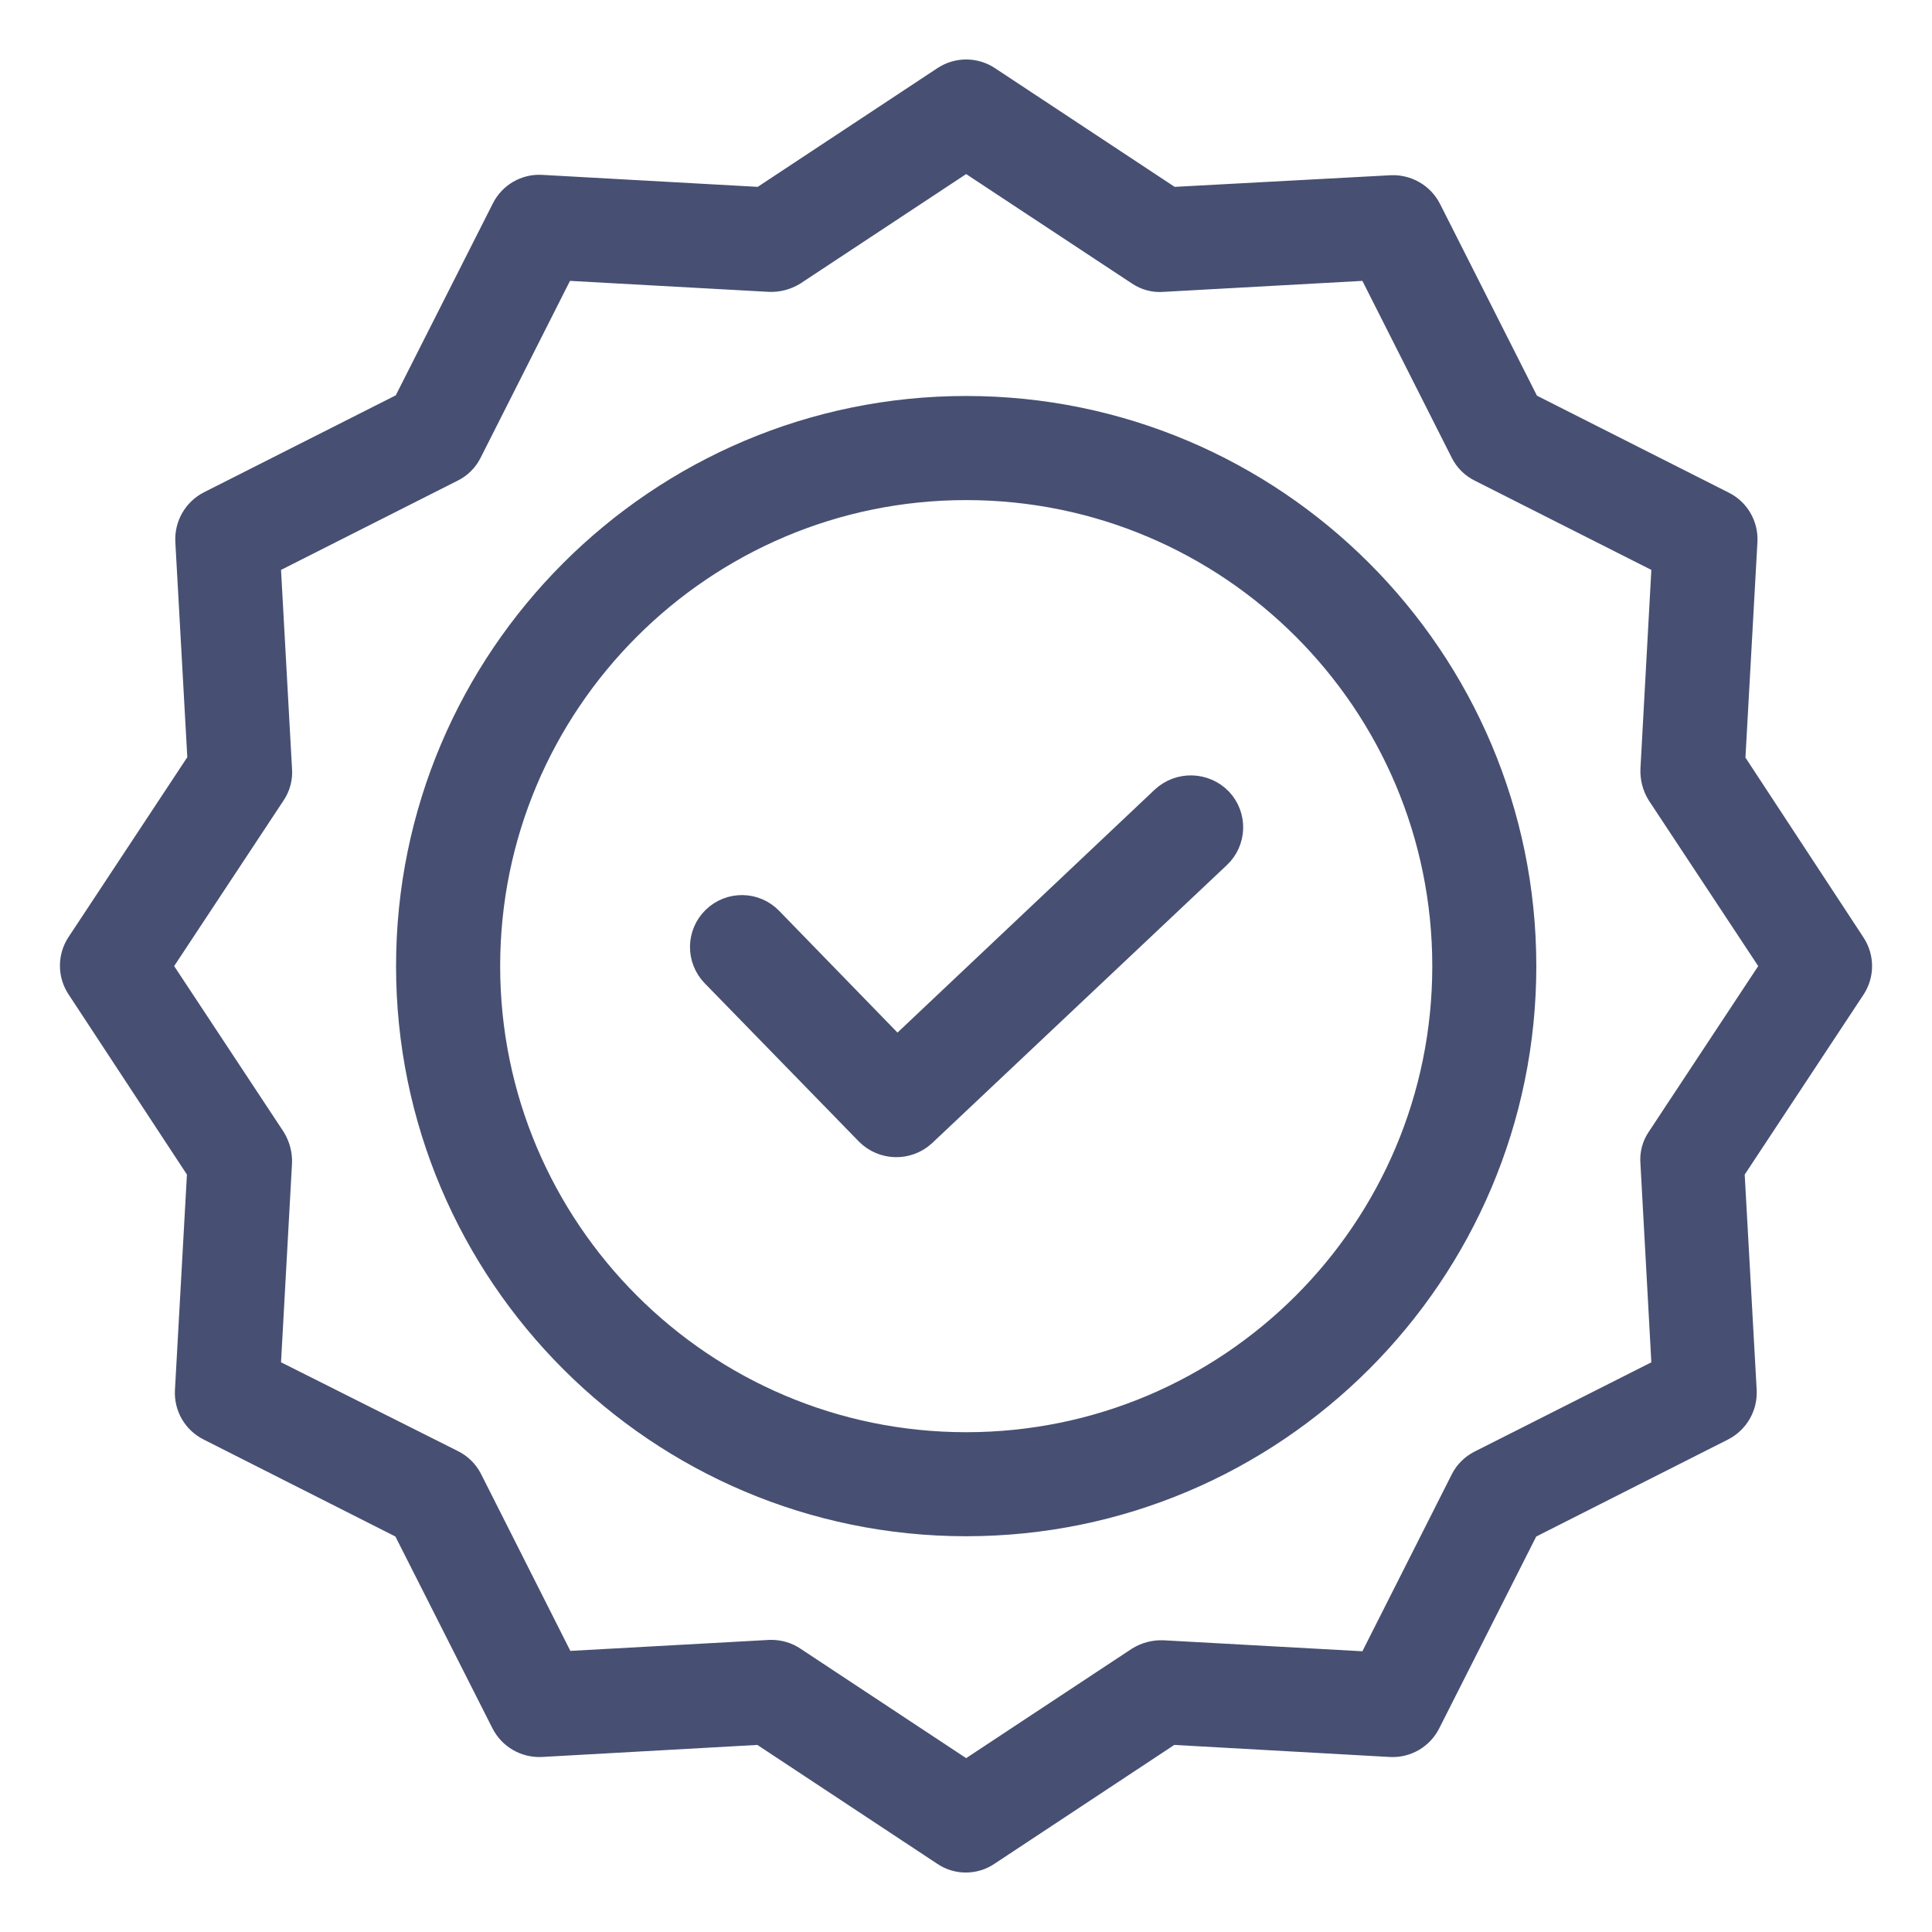
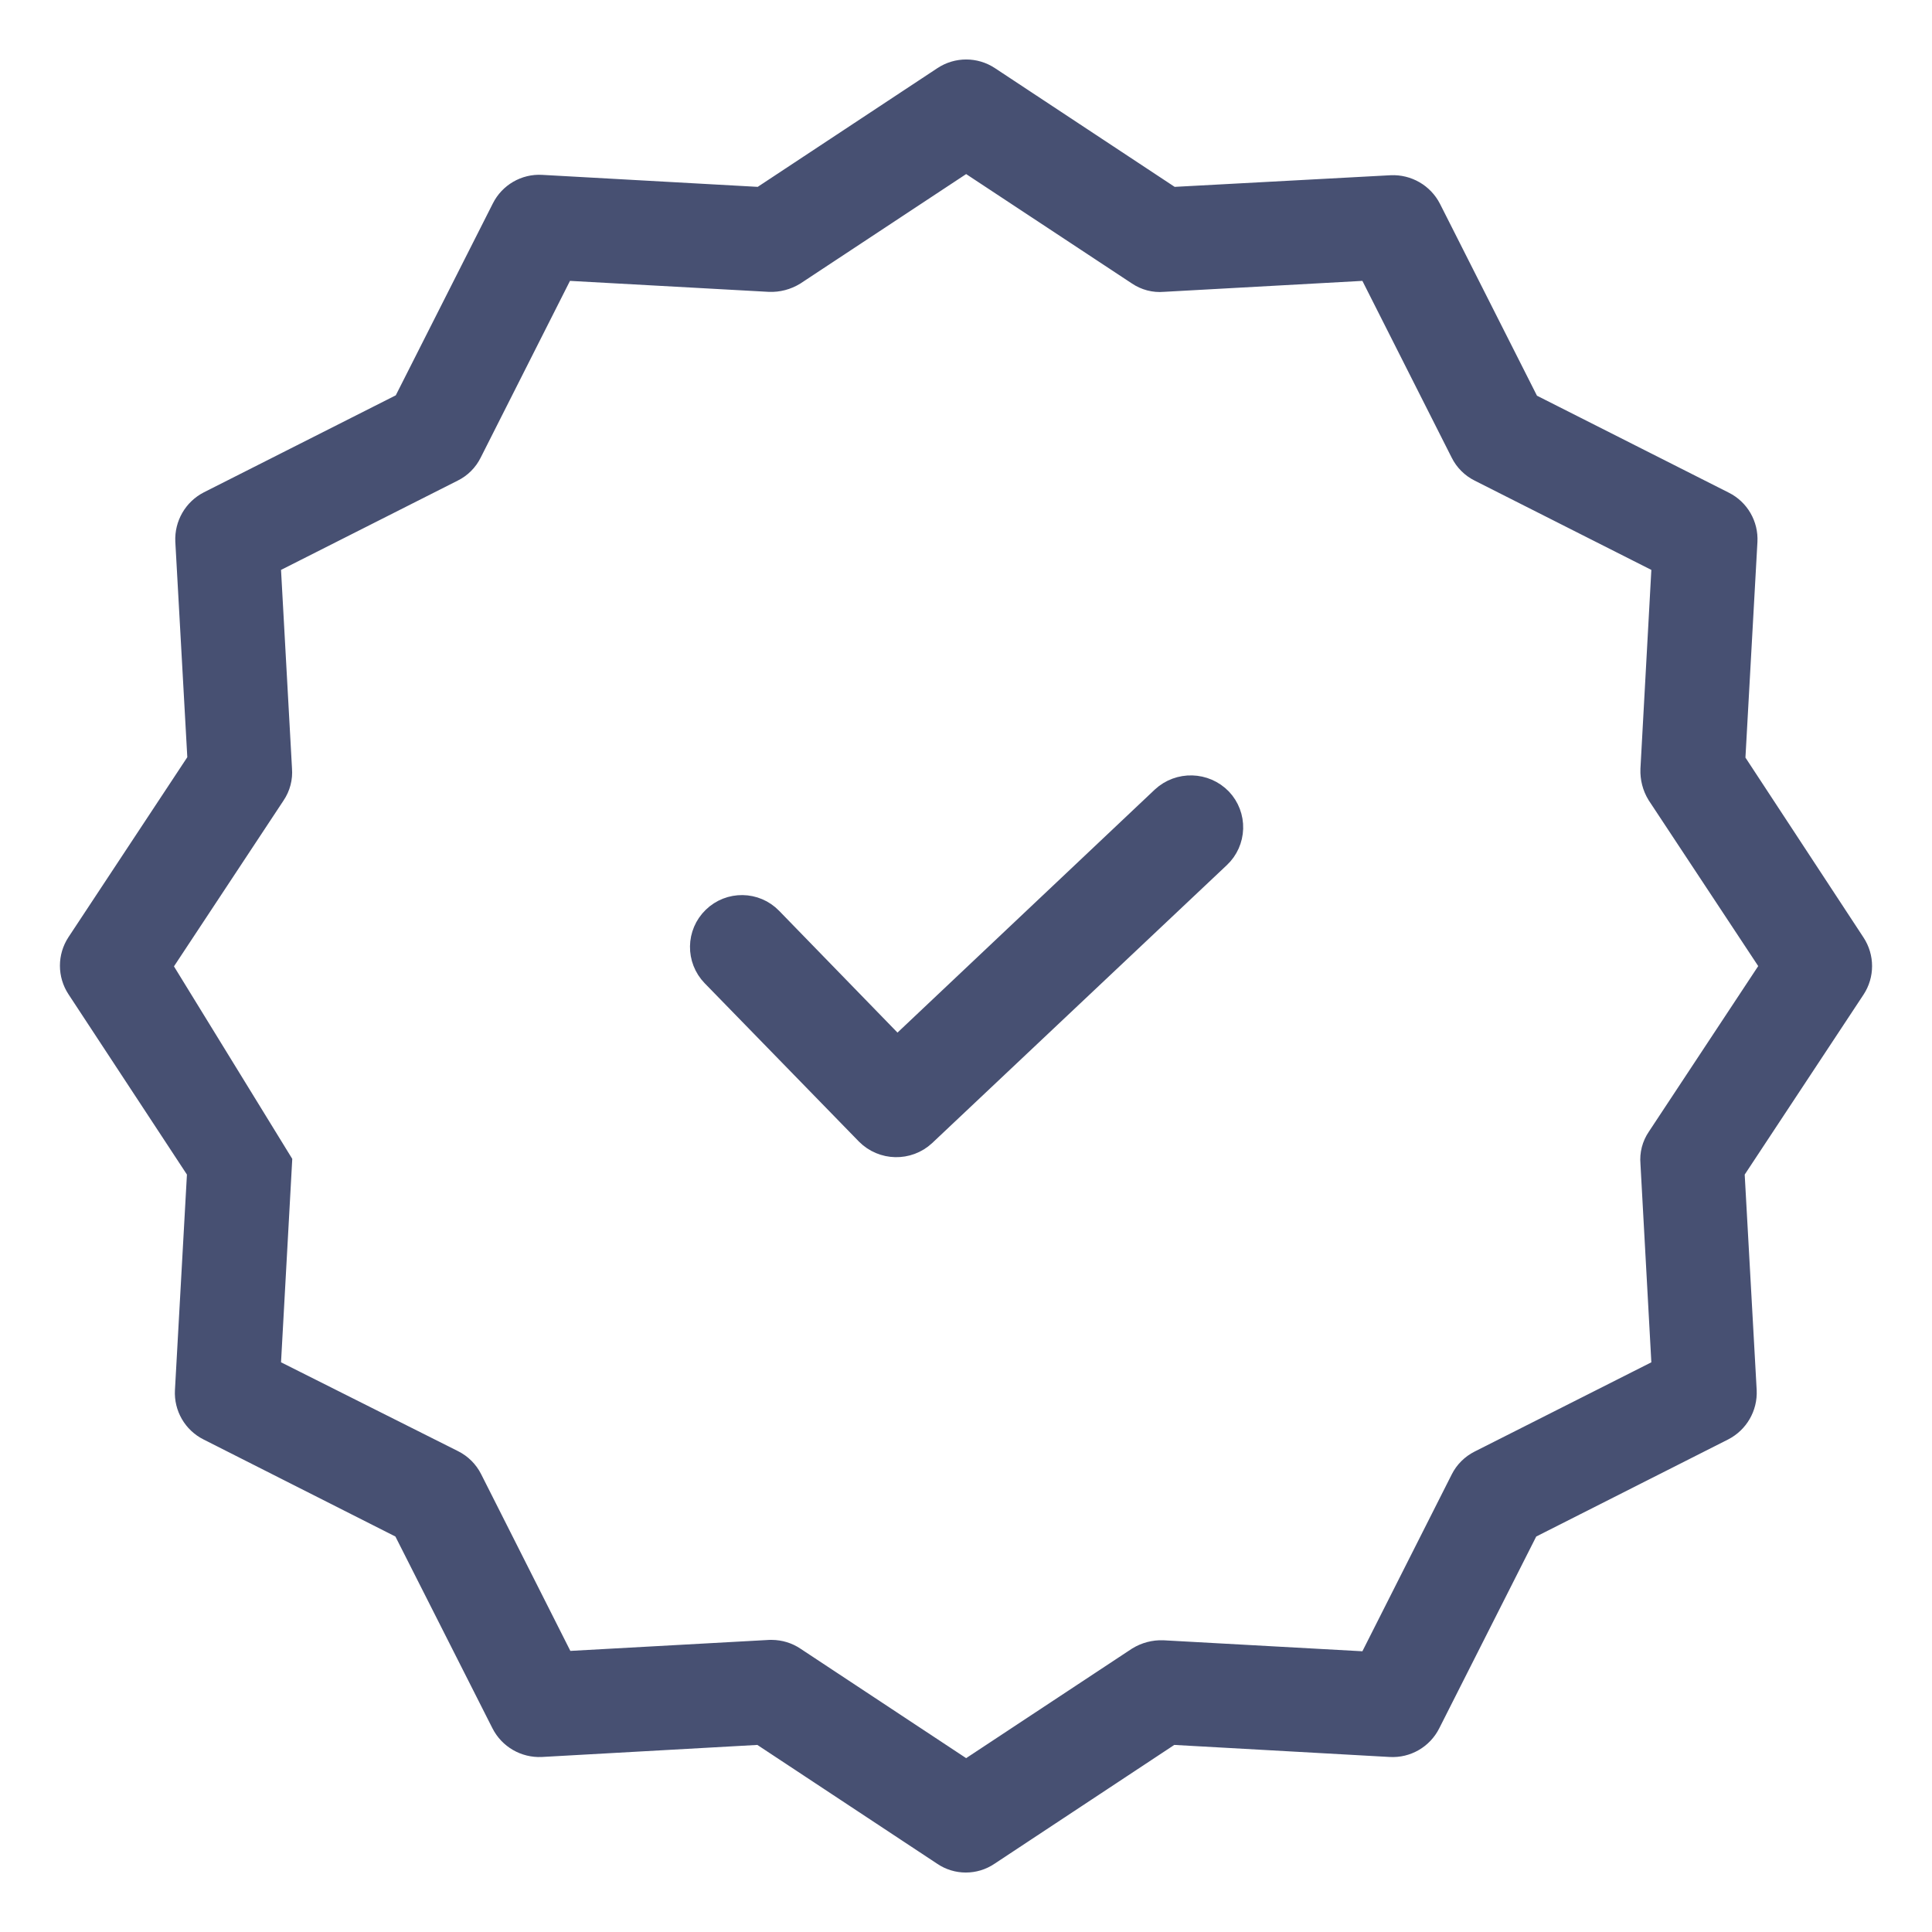
<svg xmlns="http://www.w3.org/2000/svg" width="26" height="26" viewBox="0 0 26 26" fill="none">
  <g opacity="0.75">
    <path d="M15.678 10.771L12.072 14.177L10.342 12.397C10.15 12.199 9.834 12.195 9.637 12.387C9.439 12.579 9.435 12.894 9.626 13.092L11.702 15.223C11.895 15.417 12.207 15.423 12.407 15.238L16.374 11.496C16.47 11.406 16.526 11.28 16.53 11.148C16.534 11.016 16.485 10.887 16.394 10.791C16.201 10.591 15.882 10.582 15.678 10.771Z" fill="#091543" stroke="#091543" stroke-width="0.4" />
-     <path d="M13.002 5.529C8.881 5.529 5.53 8.88 5.53 13.002C5.53 17.123 8.881 20.474 13.002 20.474C17.124 20.474 20.475 17.123 20.475 13.002C20.475 8.88 17.124 5.529 13.002 5.529ZM13.002 19.474C9.431 19.474 6.531 16.568 6.531 13.002C6.531 9.435 9.431 6.53 13.002 6.53C16.577 6.53 19.475 9.427 19.475 13.002C19.475 16.576 16.577 19.474 13.002 19.474Z" fill="#091543" stroke="#091543" stroke-width="0.4" />
-     <path d="M23.286 10.25L23.451 7.284C23.462 7.085 23.354 6.898 23.176 6.809L20.535 5.474L19.2 2.833C19.109 2.656 18.923 2.549 18.724 2.558L15.753 2.718L13.278 1.083C13.111 0.973 12.894 0.973 12.727 1.083L10.252 2.718L7.286 2.553C7.087 2.541 6.9 2.65 6.811 2.828L5.475 5.469L2.834 6.804C2.657 6.895 2.55 7.081 2.559 7.28L2.724 10.245L1.089 12.721C0.979 12.888 0.979 13.104 1.089 13.271L2.719 15.752L2.554 18.718C2.543 18.917 2.651 19.104 2.829 19.193L5.47 20.529L6.806 23.169C6.896 23.346 7.082 23.454 7.281 23.445L10.247 23.279L12.723 24.915C12.888 25.028 13.107 25.028 13.273 24.915L15.748 23.279L18.714 23.445C18.913 23.456 19.1 23.348 19.19 23.169L20.525 20.529L23.166 19.193C23.343 19.102 23.45 18.917 23.441 18.718L23.276 15.752L24.911 13.276C25.021 13.11 25.021 12.893 24.911 12.726L23.286 10.25ZM22.355 15.342C22.294 15.431 22.266 15.539 22.276 15.647L22.43 18.453L19.935 19.713C19.84 19.761 19.762 19.838 19.715 19.933L18.454 22.429L15.648 22.274C15.541 22.27 15.435 22.298 15.343 22.354L13.002 23.9L10.662 22.354C10.581 22.299 10.485 22.27 10.387 22.269H10.362L7.556 22.424L6.296 19.928C6.248 19.833 6.171 19.756 6.075 19.708L3.575 18.453L3.73 15.647C3.734 15.54 3.706 15.434 3.65 15.342L2.104 13.001L3.65 10.661C3.711 10.571 3.739 10.463 3.73 10.355L3.575 7.55L6.07 6.289C6.166 6.242 6.243 6.164 6.29 6.069L7.551 3.573L10.357 3.728C10.464 3.732 10.57 3.704 10.662 3.648L13.002 2.103L15.343 3.648C15.433 3.709 15.541 3.738 15.648 3.728L18.454 3.573L19.715 6.069C19.762 6.164 19.84 6.242 19.935 6.289L22.43 7.55L22.276 10.355C22.272 10.463 22.299 10.569 22.355 10.661L23.901 13.001L22.355 15.342Z" fill="#091543" stroke="#091543" stroke-width="0.4" />
+     <path d="M23.286 10.25L23.451 7.284C23.462 7.085 23.354 6.898 23.176 6.809L20.535 5.474L19.2 2.833C19.109 2.656 18.923 2.549 18.724 2.558L15.753 2.718L13.278 1.083C13.111 0.973 12.894 0.973 12.727 1.083L10.252 2.718L7.286 2.553C7.087 2.541 6.9 2.65 6.811 2.828L5.475 5.469L2.834 6.804C2.657 6.895 2.55 7.081 2.559 7.28L2.724 10.245L1.089 12.721C0.979 12.888 0.979 13.104 1.089 13.271L2.719 15.752L2.554 18.718C2.543 18.917 2.651 19.104 2.829 19.193L5.47 20.529L6.806 23.169C6.896 23.346 7.082 23.454 7.281 23.445L10.247 23.279L12.723 24.915C12.888 25.028 13.107 25.028 13.273 24.915L15.748 23.279L18.714 23.445C18.913 23.456 19.1 23.348 19.19 23.169L20.525 20.529L23.166 19.193C23.343 19.102 23.45 18.917 23.441 18.718L23.276 15.752L24.911 13.276C25.021 13.11 25.021 12.893 24.911 12.726L23.286 10.25ZM22.355 15.342C22.294 15.431 22.266 15.539 22.276 15.647L22.43 18.453L19.935 19.713C19.84 19.761 19.762 19.838 19.715 19.933L18.454 22.429L15.648 22.274C15.541 22.27 15.435 22.298 15.343 22.354L13.002 23.9L10.662 22.354C10.581 22.299 10.485 22.27 10.387 22.269H10.362L7.556 22.424L6.296 19.928C6.248 19.833 6.171 19.756 6.075 19.708L3.575 18.453L3.73 15.647L2.104 13.001L3.65 10.661C3.711 10.571 3.739 10.463 3.73 10.355L3.575 7.55L6.07 6.289C6.166 6.242 6.243 6.164 6.29 6.069L7.551 3.573L10.357 3.728C10.464 3.732 10.57 3.704 10.662 3.648L13.002 2.103L15.343 3.648C15.433 3.709 15.541 3.738 15.648 3.728L18.454 3.573L19.715 6.069C19.762 6.164 19.84 6.242 19.935 6.289L22.43 7.55L22.276 10.355C22.272 10.463 22.299 10.569 22.355 10.661L23.901 13.001L22.355 15.342Z" fill="#091543" stroke="#091543" stroke-width="0.4" />
  </g>
</svg>